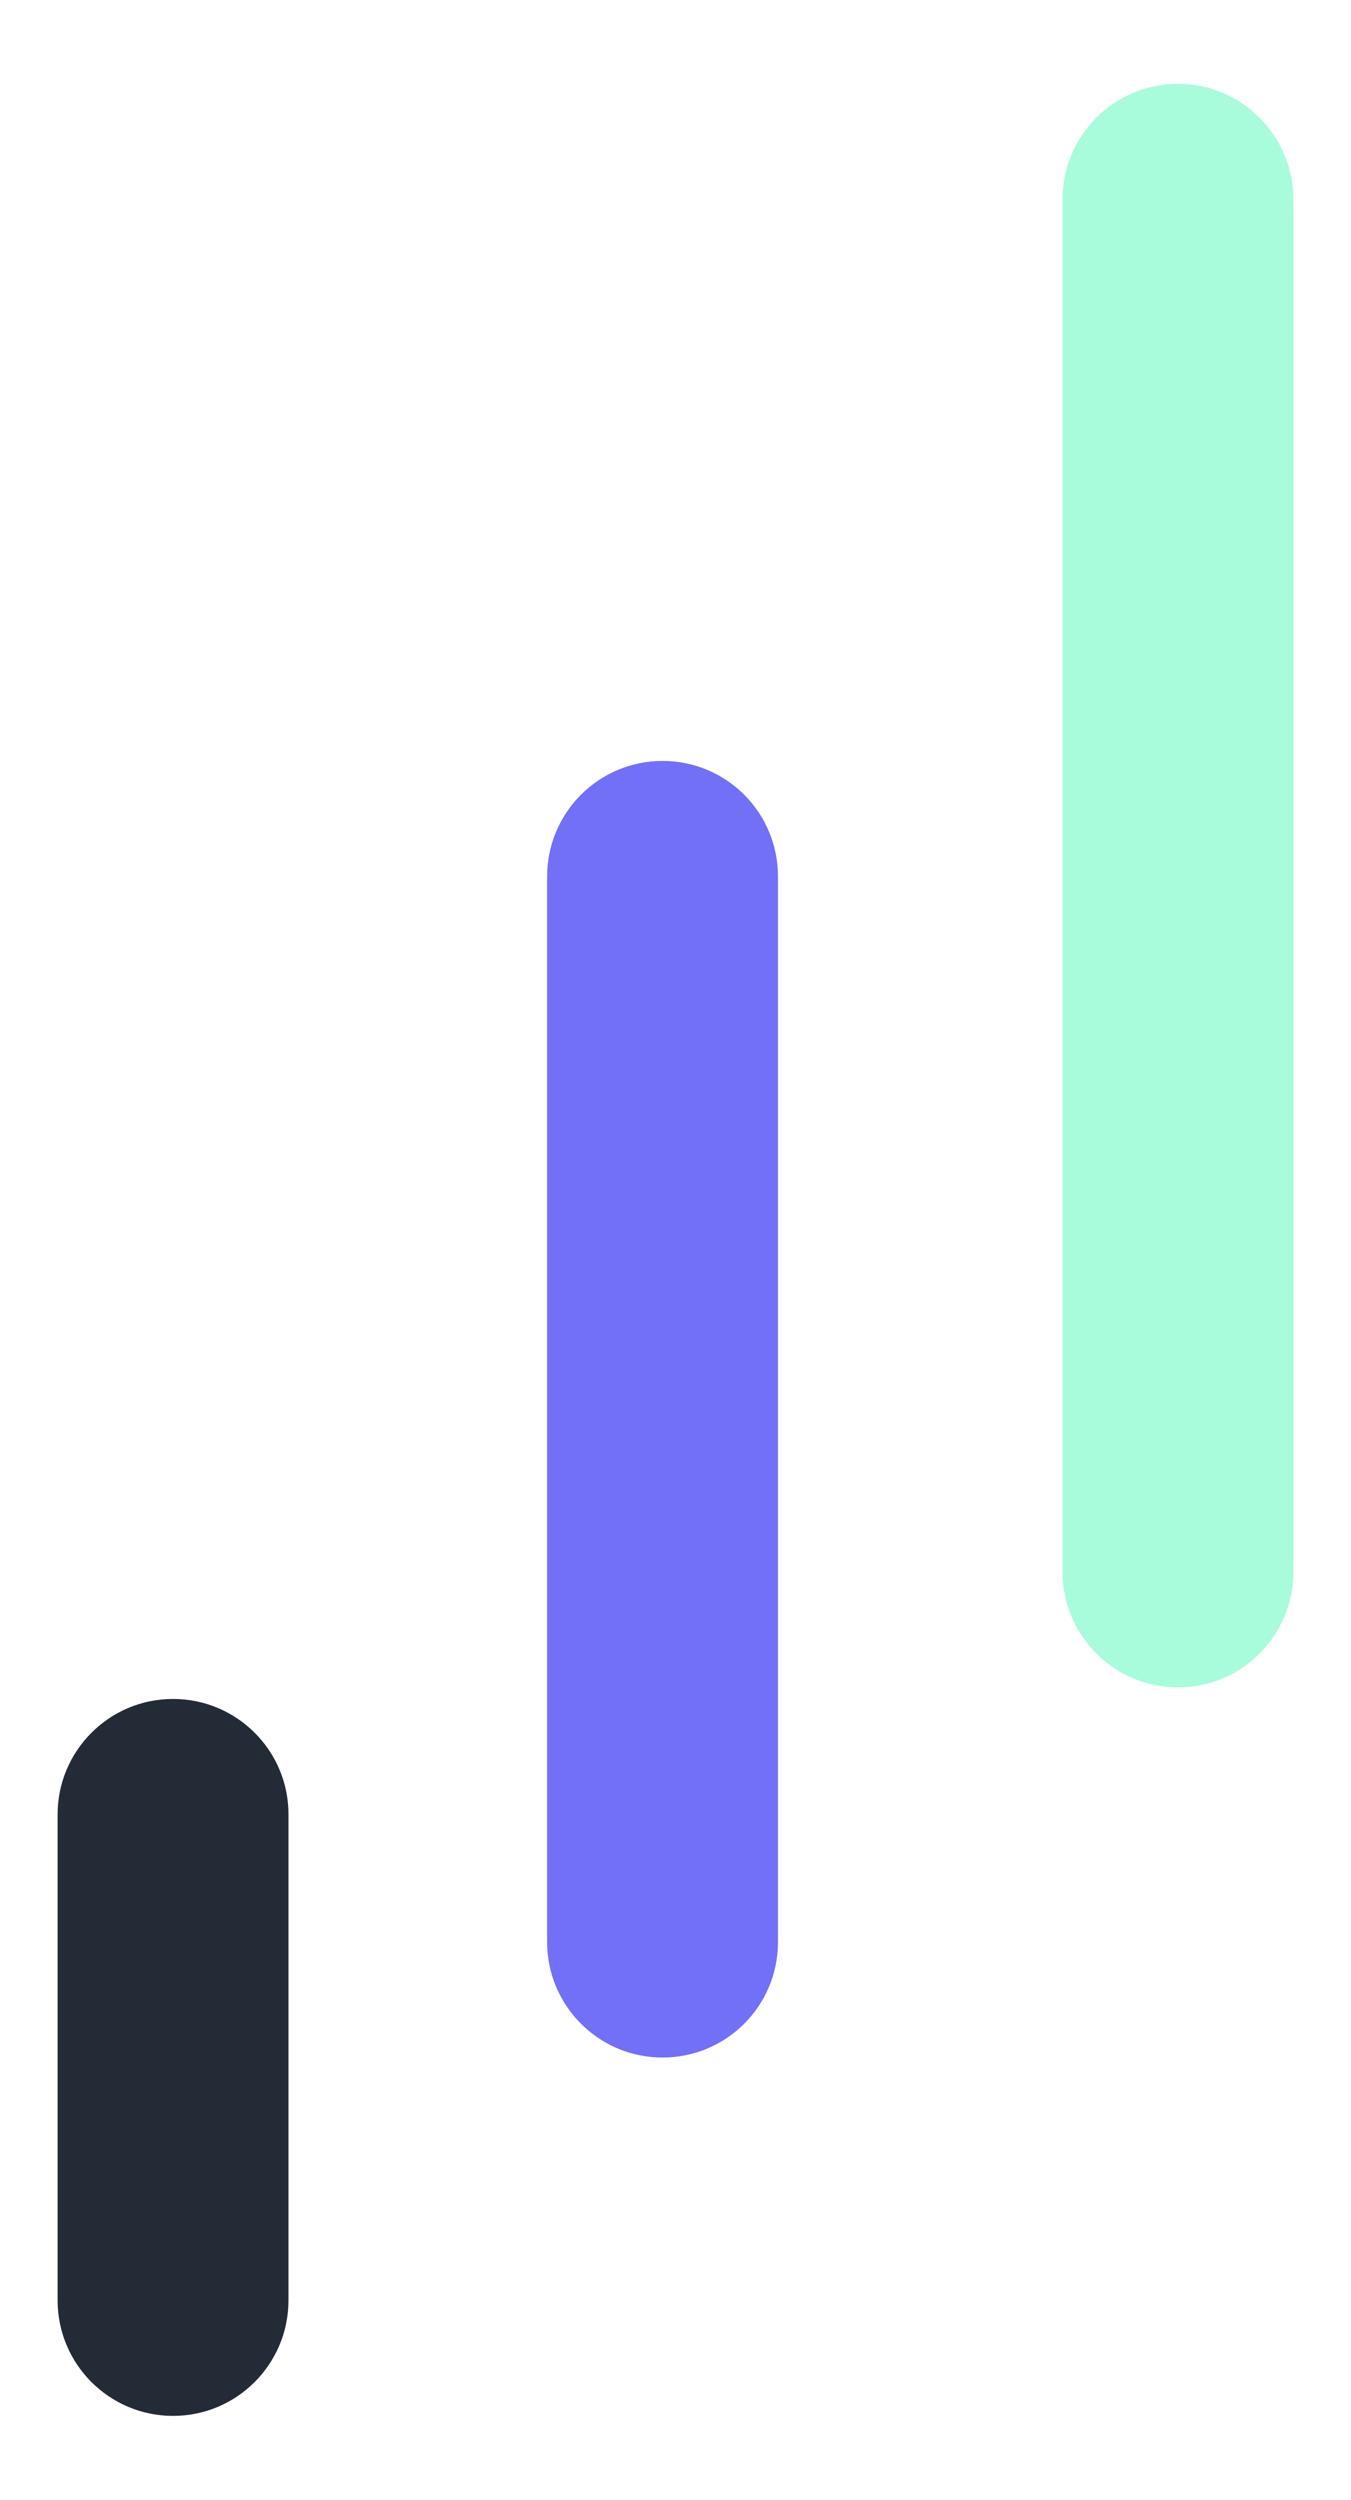
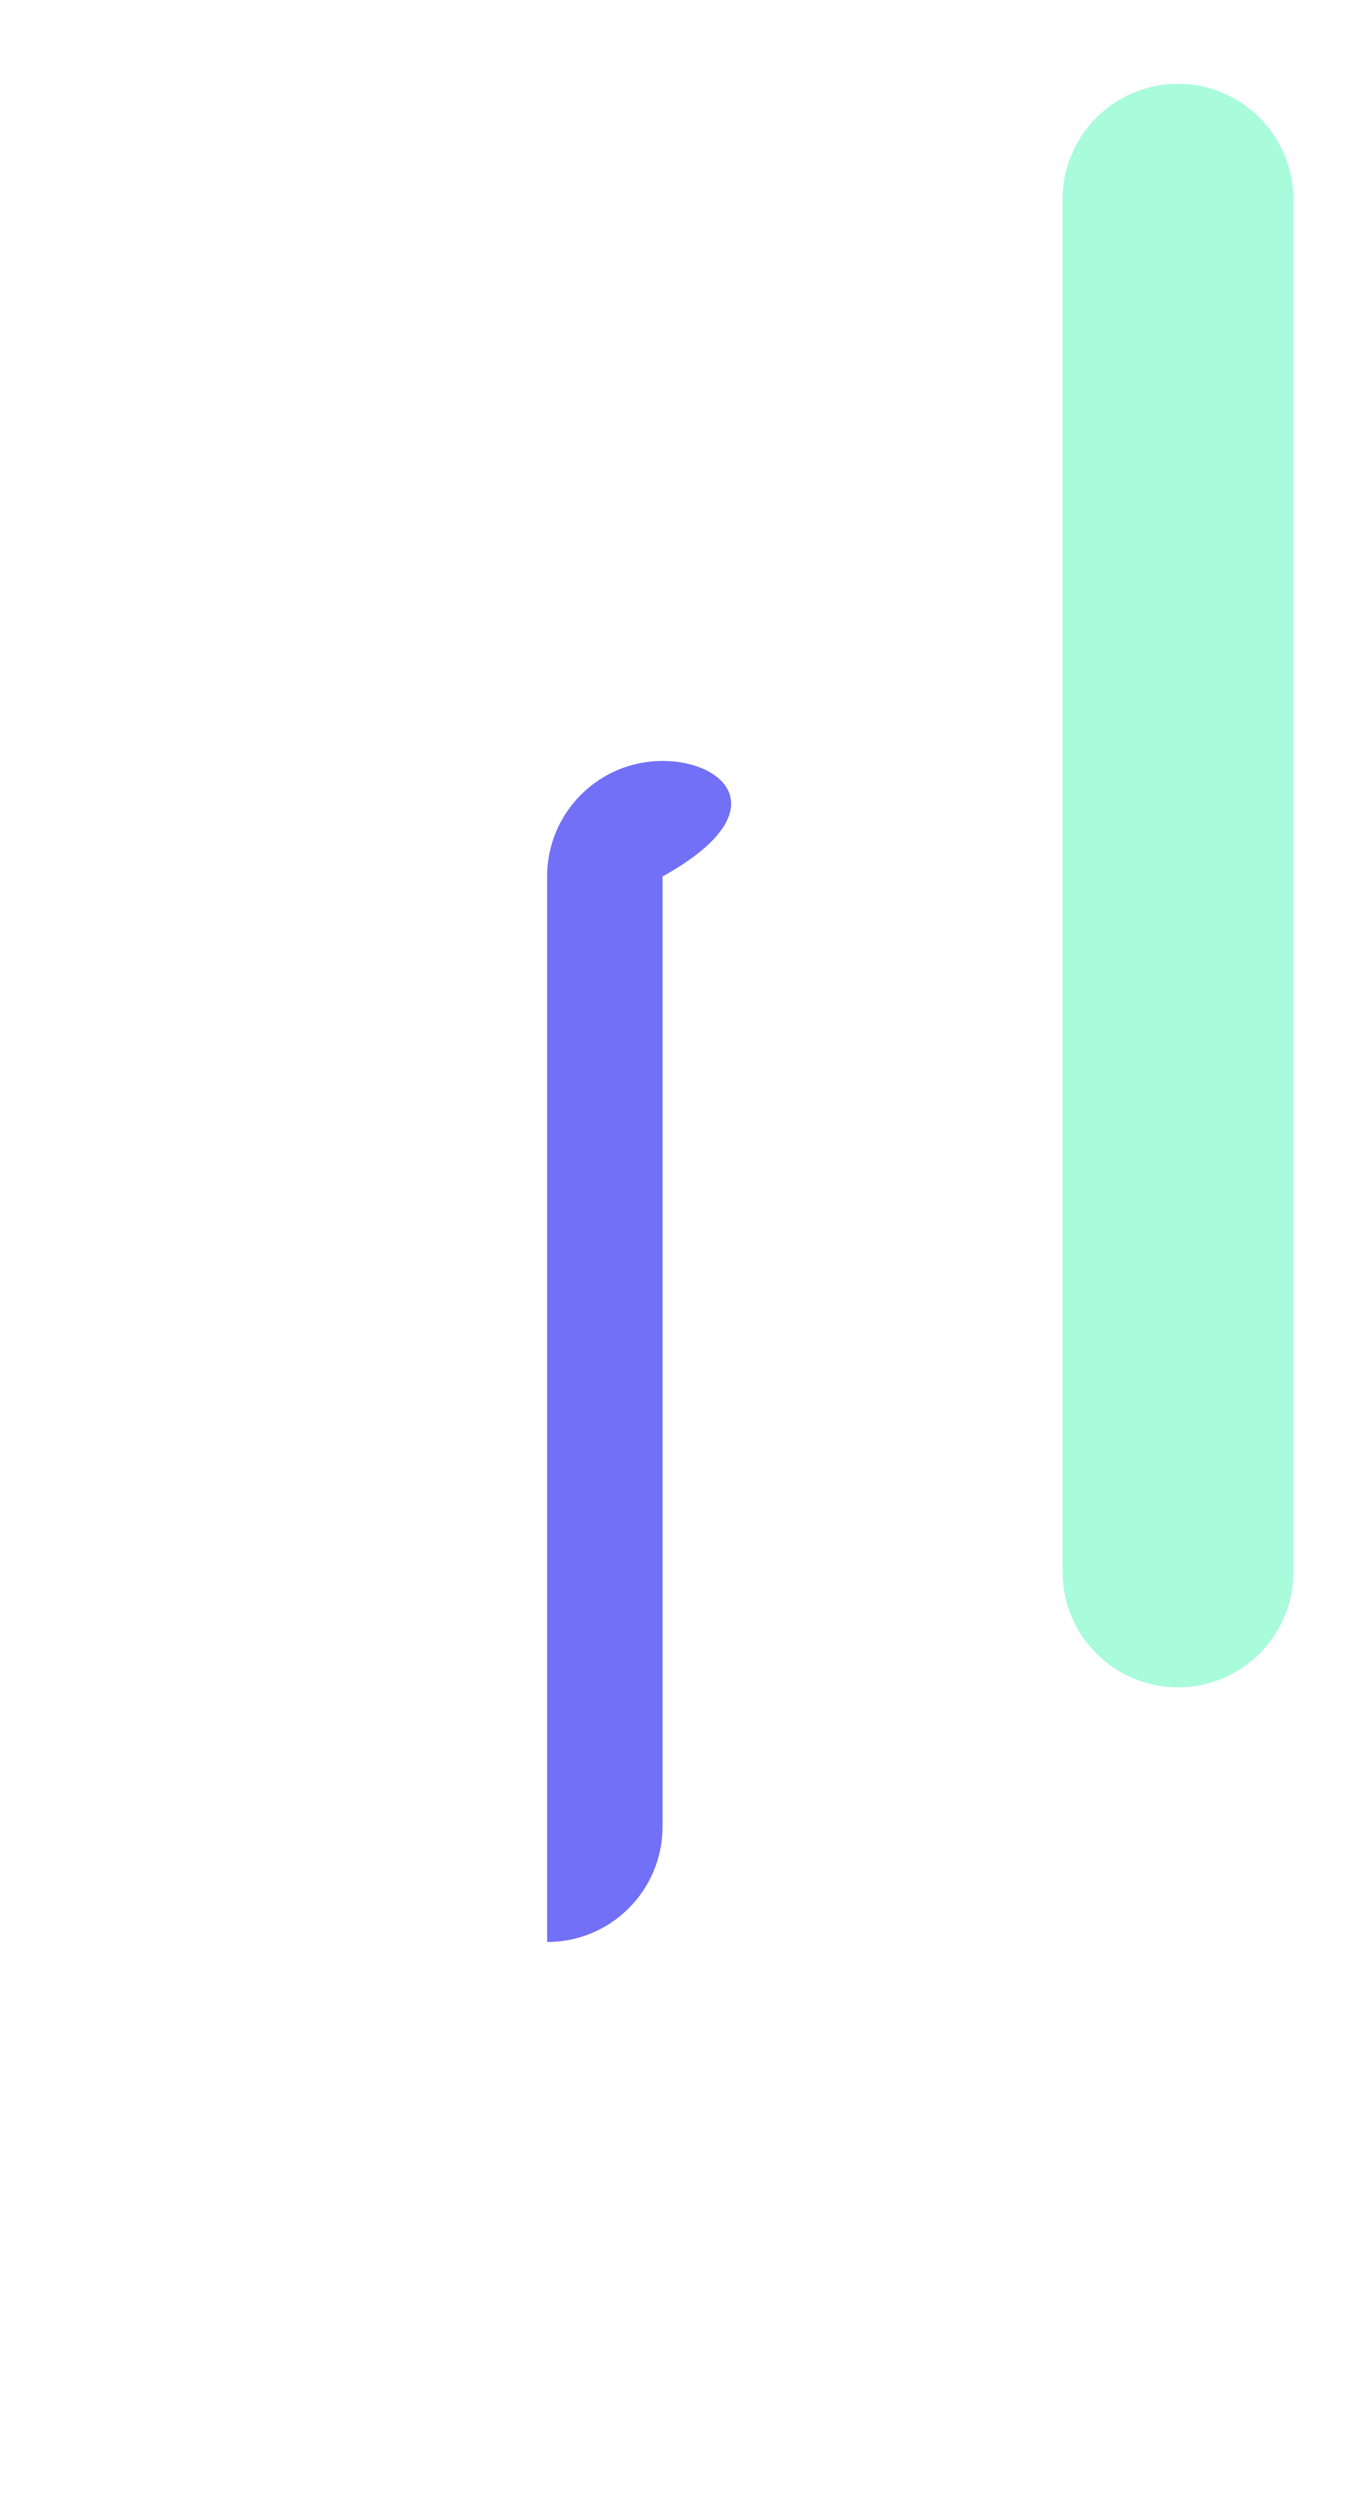
<svg xmlns="http://www.w3.org/2000/svg" version="1.1" id="Capa_1" x="0px" y="0px" viewBox="0 0 584 1080" style="enable-background:new 0 0 584 1080;" xml:space="preserve">
  <style type="text/css">
	.st0{fill:#7270F7;}
	.st1{fill:#232B37;}
	.st2{fill:#A8FCDC;}
</style>
  <g>
-     <path class="st0" d="M286.4,328.7c-27.6,0-49.9,22.4-49.9,49.9v460.3c0,27.6,22.4,49.9,49.9,49.9c27.6,0,49.9-22.3,49.9-49.9V378.6   C336.3,351,314,328.7,286.4,328.7" />
-     <path class="st1" d="M74.8,733.9c-27.6,0-49.9,22.4-49.9,49.9v209.9c0,27.6,22.4,49.9,49.9,49.9c27.6,0,49.9-22.4,49.9-49.9V783.9   C124.8,756.3,102.4,733.9,74.8,733.9" />
+     <path class="st0" d="M286.4,328.7c-27.6,0-49.9,22.4-49.9,49.9v460.3c27.6,0,49.9-22.3,49.9-49.9V378.6   C336.3,351,314,328.7,286.4,328.7" />
    <path class="st2" d="M509.2,36.2c-27.6,0-49.9,22.4-49.9,49.9V679c0,27.6,22.4,49.9,49.9,49.9c27.6,0,49.9-22.4,49.9-49.9V86.2   C559.1,58.6,536.7,36.2,509.2,36.2" />
  </g>
  <g>
    <rect x="250.5" y="-326.3" class="st1" width="74" height="74" />
  </g>
  <g>
-     <rect x="166.7" y="-326.3" class="st2" width="74" height="74" />
-   </g>
+     </g>
  <g>
-     <rect x="82.9" y="-326.3" class="st0" width="74" height="74" />
-   </g>
+     </g>
</svg>